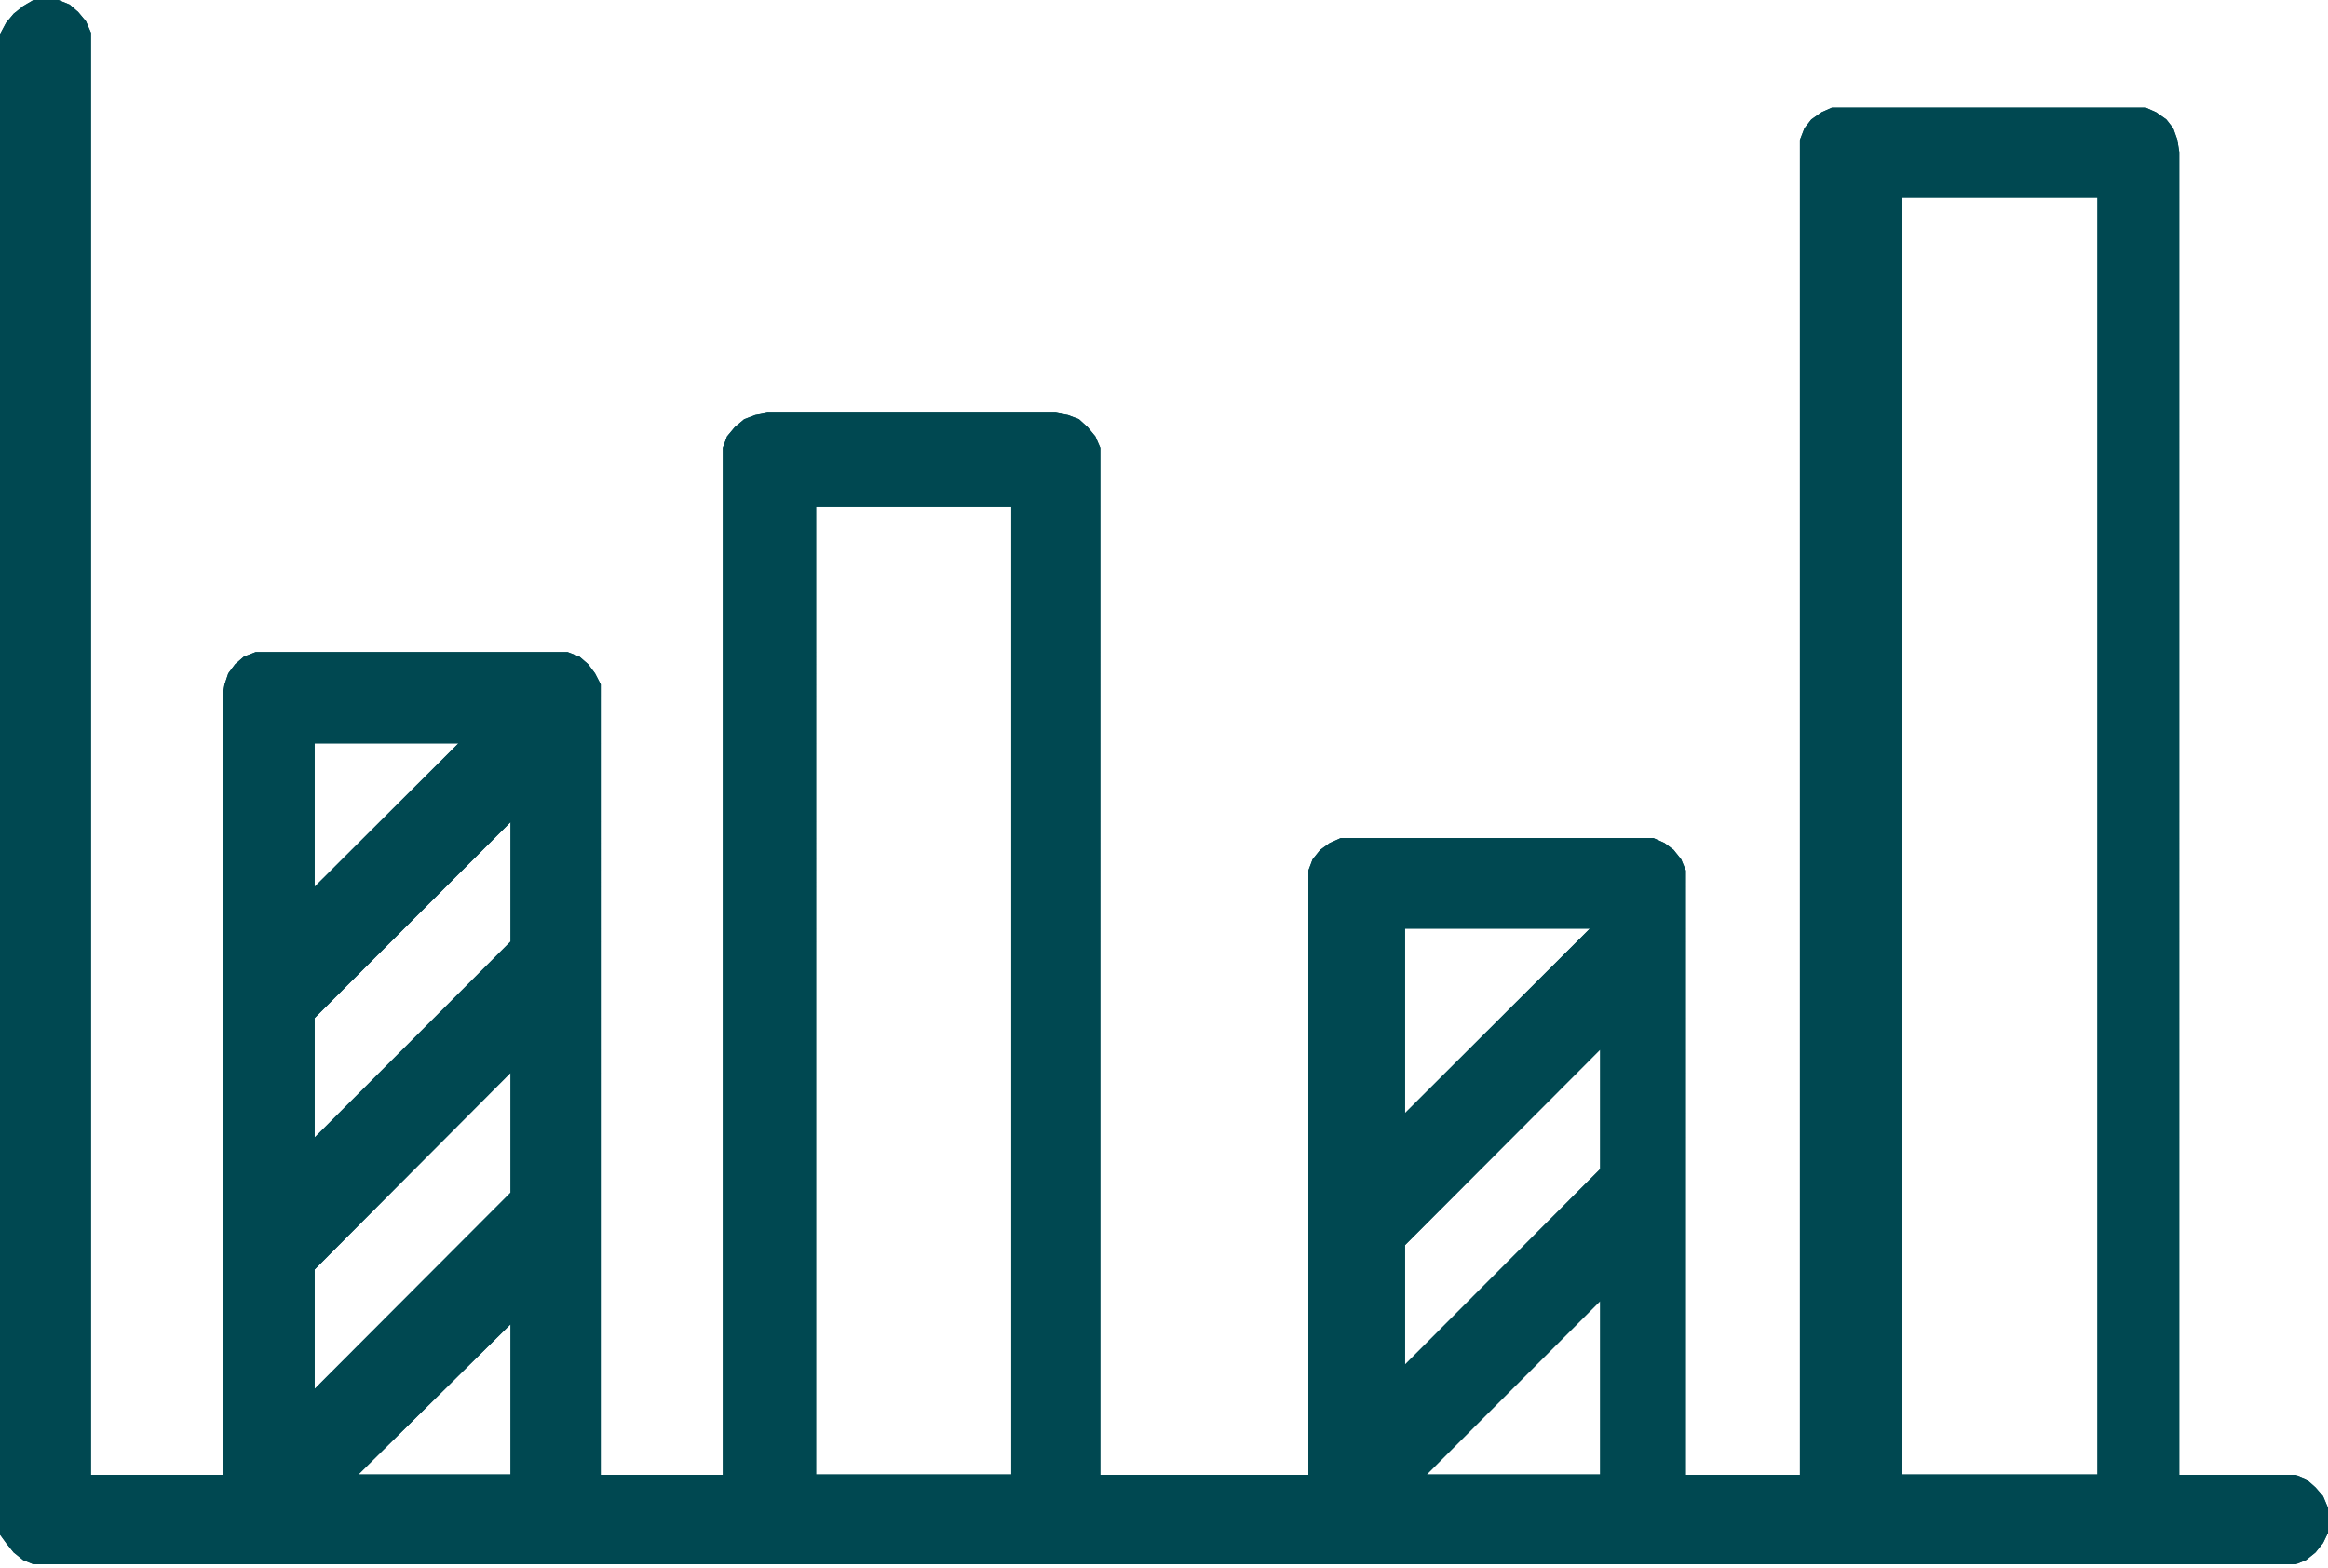
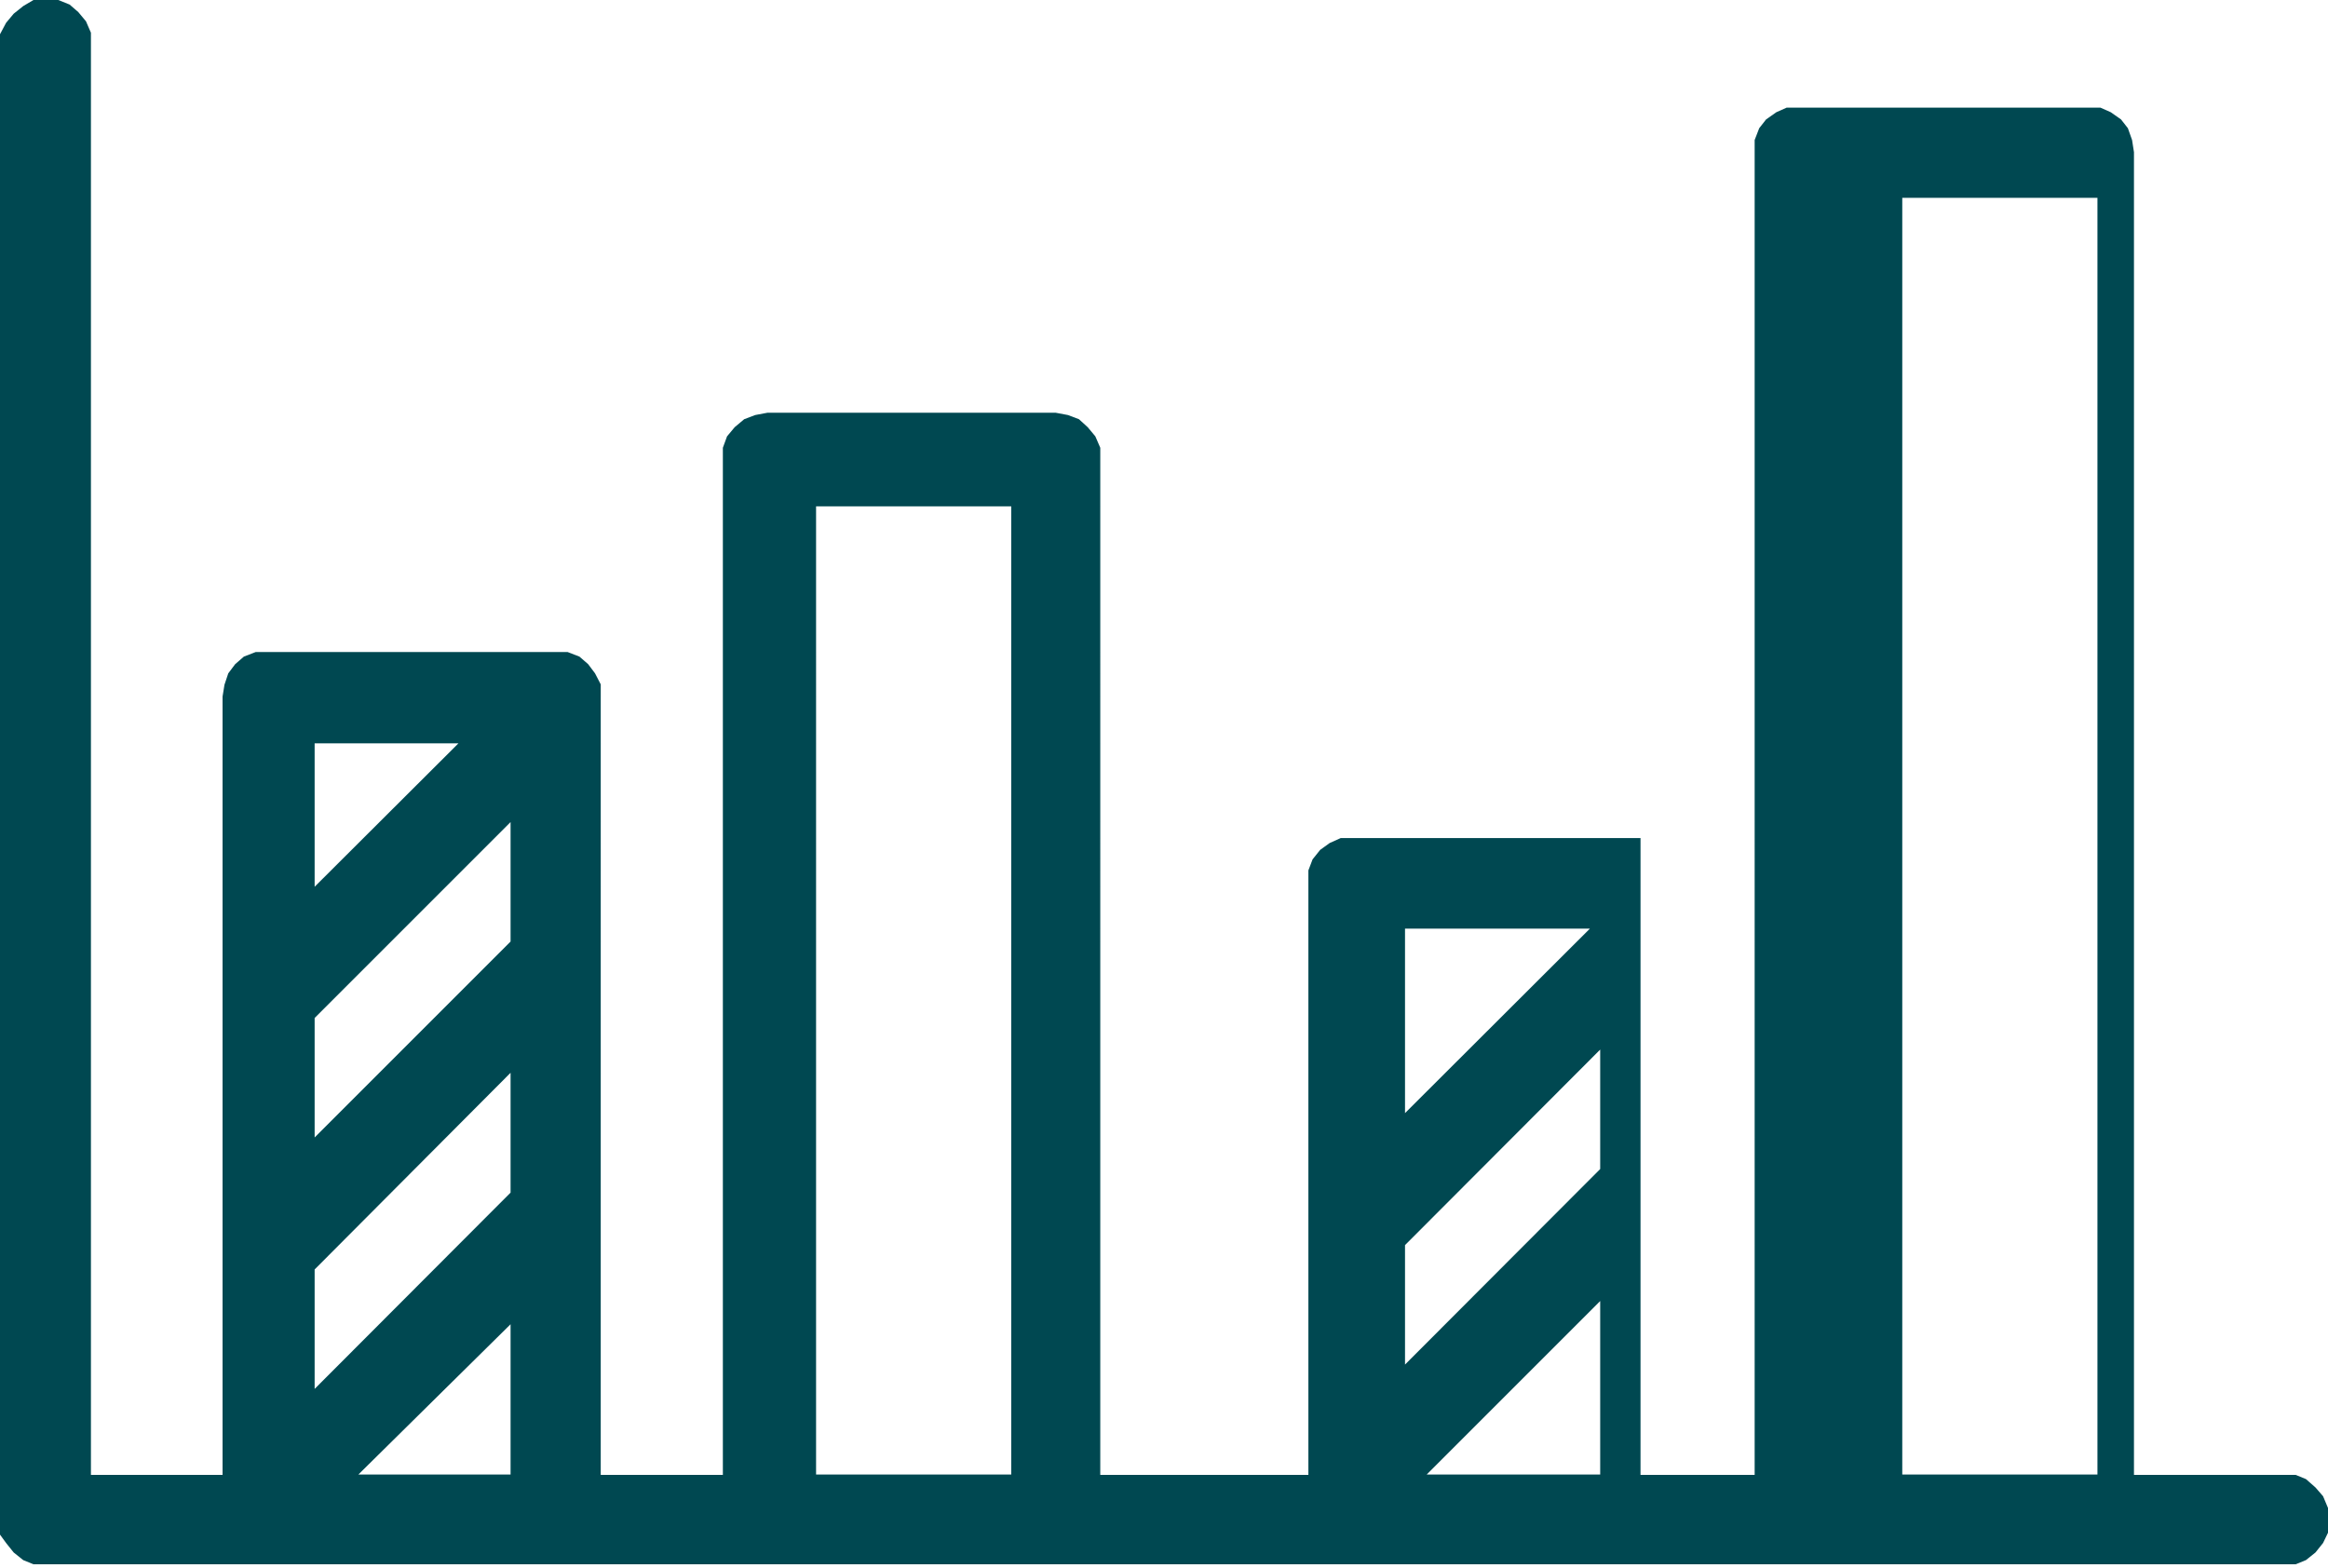
<svg xmlns="http://www.w3.org/2000/svg" viewBox="0 0 61.19 41.22">
  <defs>
    <style>.cls-1{fill:#004851;fill-rule:evenodd;}</style>
  </defs>
  <title>advanced-forcasting</title>
  <g id="Layer_2" data-name="Layer 2">
    <g id="Layer_1-2" data-name="Layer 1">
-       <path class="cls-1" d="M13.42,34.81l-4,3.95h4Zm28.64-.61L37.5,38.76h4.56Zm-28.64-6L8.27,33.37v3.14l5.15-5.16Zm28.64-.61-5.13,5.14v3.14l5.13-5.14Zm-5.13-3.18v4.85l4.86-4.85ZM13.42,21.61,8.27,26.76V29.9l5.15-5.15ZM8.27,19.54v3.77l3.78-3.77Zm13.18-6.23V38.76h5.13V13.31ZM50,5.2V38.76h5.13V5.2ZM1.22,0l.31,0,.3.12.23.2.2.24.13.3,0,.31V38.77H5.85V18.31L5.9,18,6,17.7l.18-.24.23-.2.31-.12.3,0h7.6l.3,0,.31.12.23.2.18.24.15.29,0,.32V38.77H19V12.08l0-.31.11-.3.2-.24.25-.21.29-.11.32-.06h7.58l.32.06.29.11.23.21.2.24.13.3,0,.31V38.77h5.47V23.2l0-.32.11-.29.2-.25.25-.18.29-.13.32,0h7.56l.34,0,.29.13.24.18.2.25.12.29,0,.32V38.77h3V4l0-.32.12-.31.18-.23.27-.19.27-.12.35,0h7.56l.34,0,.27.12.27.19.18.23.11.31.05.32V38.77H60l.34,0,.27.11.25.22.2.23.13.31,0,.3,0,.35-.13.27-.2.25-.25.2-.27.11-.34,0H1.22l-.34,0-.27-.11-.25-.2-.2-.25L0,40.34,0,40V1.21L0,.9.16.6.36.36.61.16.88,0Z" />
-       <path class="cls-1" d="M13.42,34.81l-4,3.95h4Zm28.64-.61L37.5,38.76h4.56Zm-28.64-6L8.27,33.37v3.14l5.15-5.16Zm28.64-.61-5.13,5.14v3.14l5.13-5.14Zm-5.13-3.18v4.85l4.86-4.85ZM13.42,21.61,8.27,26.76V29.9l5.15-5.15ZM8.27,19.54v3.77l3.78-3.77Zm13.18-6.23V38.76h5.13V13.31ZM50,5.2V38.76h5.13V5.2ZM1.22,0l.31,0,.3.12.23.2.2.24.13.3,0,.31V38.77H5.85V18.31L5.9,18,6,17.7l.18-.24.23-.2.31-.12.3,0h7.6l.3,0,.31.12.23.2.18.24.15.29,0,.32V38.77H19V12.08l0-.31.11-.3.2-.24.25-.21.29-.11.32-.06h7.58l.32.06.29.11.23.21.2.24.13.3,0,.31V38.77h5.47V23.2l0-.32.11-.29.2-.25.25-.18.29-.13.32,0h7.56l.34,0,.29.13.24.18.2.25.12.29,0,.32V38.77h3V4l0-.32.12-.31.18-.23.27-.19.27-.12.35,0h7.56l.34,0,.27.12.27.19.18.23.11.31.05.32V38.77H60l.34,0,.27.11.25.22.2.23.13.31,0,.3,0,.35-.13.27-.2.25-.25.2-.27.11-.34,0H1.22l-.34,0-.27-.11-.25-.2-.2-.25L0,40.34,0,40V1.21L0,.9.16.6.36.36.61.16.88,0Z" />
+       <path class="cls-1" d="M13.42,34.81l-4,3.95h4Zm28.64-.61L37.5,38.76h4.56Zm-28.64-6L8.27,33.37v3.14l5.15-5.16Zm28.64-.61-5.13,5.14v3.14l5.13-5.14Zm-5.13-3.18v4.85l4.86-4.85ZM13.42,21.61,8.27,26.76V29.9l5.15-5.15ZM8.27,19.54v3.77l3.78-3.77Zm13.18-6.23V38.76h5.13V13.31ZM50,5.2V38.76h5.13V5.2ZM1.22,0l.31,0,.3.12.23.2.2.24.13.3,0,.31V38.77H5.85V18.31L5.9,18,6,17.7l.18-.24.23-.2.31-.12.3,0h7.6l.3,0,.31.12.23.2.18.24.15.29,0,.32V38.77H19V12.08l0-.31.11-.3.2-.24.25-.21.29-.11.32-.06h7.58l.32.06.29.11.23.21.2.24.13.3,0,.31V38.77h5.47V23.2l0-.32.11-.29.2-.25.25-.18.29-.13.32,0h7.56V38.77h3V4l0-.32.12-.31.18-.23.27-.19.27-.12.35,0h7.56l.34,0,.27.12.27.19.18.23.11.31.05.32V38.77H60l.34,0,.27.11.25.22.2.23.13.31,0,.3,0,.35-.13.27-.2.25-.25.2-.27.11-.34,0H1.22l-.34,0-.27-.11-.25-.2-.2-.25L0,40.34,0,40V1.21L0,.9.16.6.36.36.61.16.88,0Z" />
    </g>
  </g>
</svg>